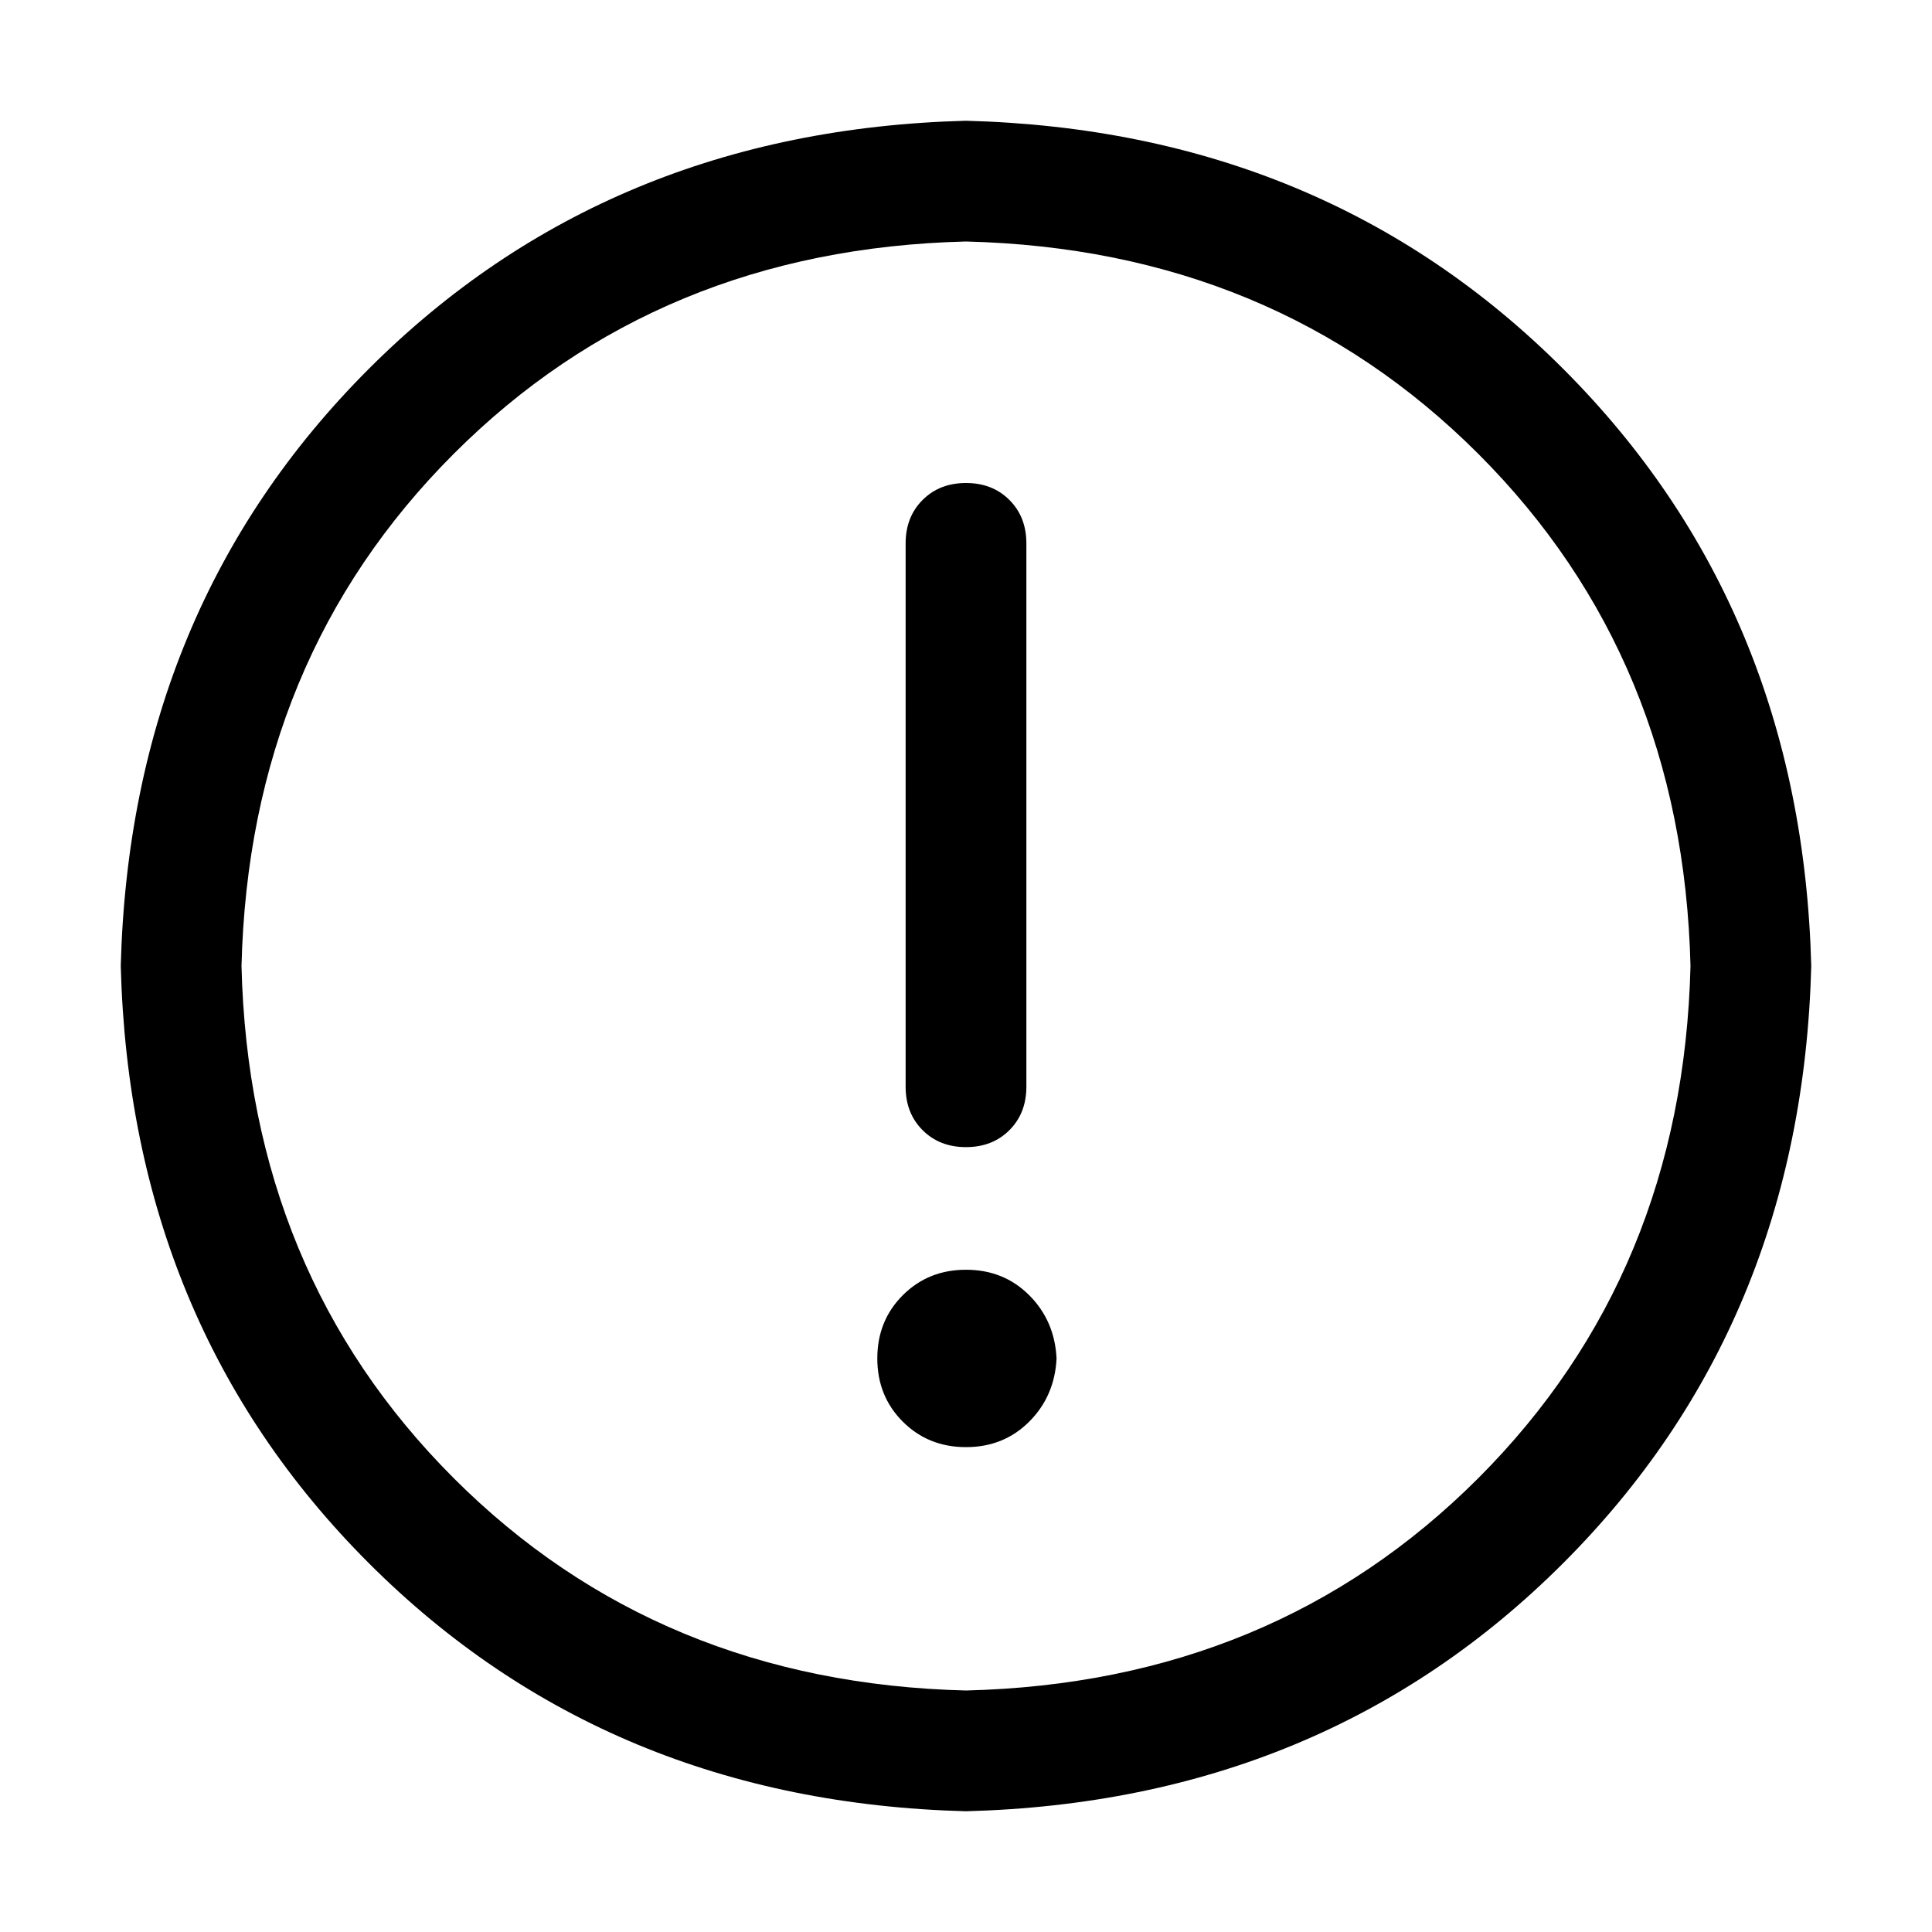
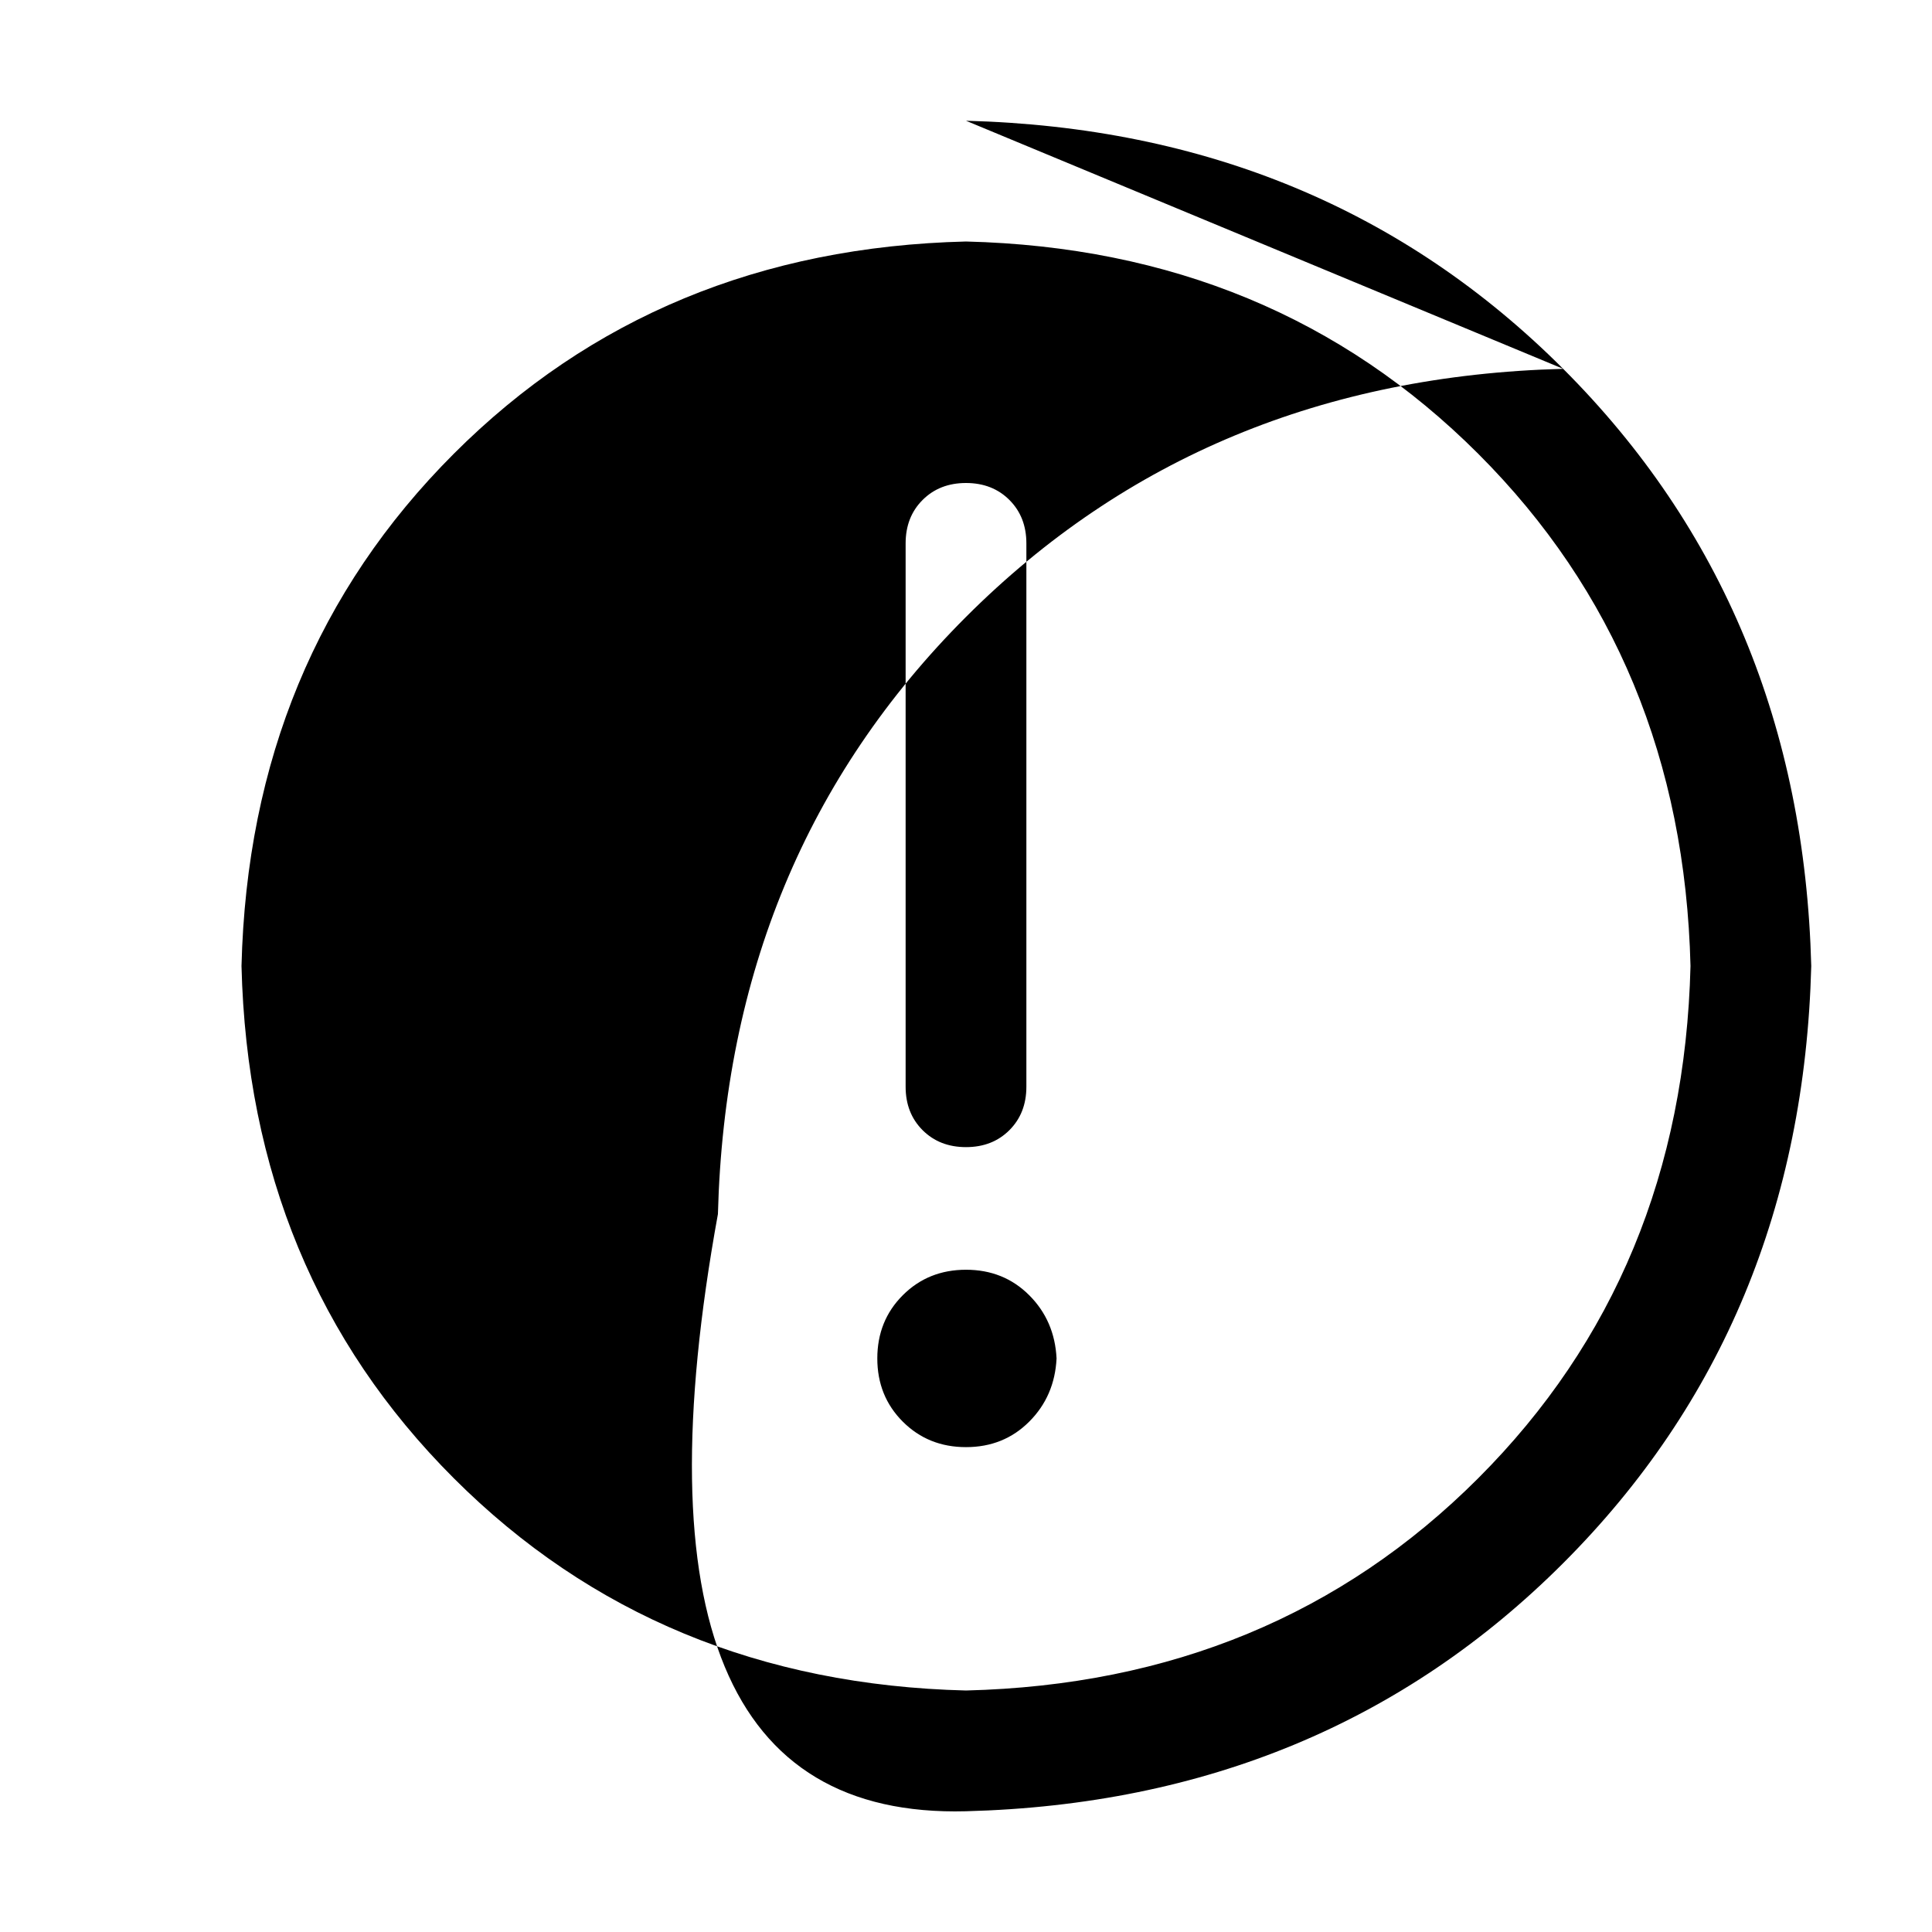
<svg xmlns="http://www.w3.org/2000/svg" version="1.1" width="32" height="32" viewBox="0 0 32 32">
  <title>warning-outline</title>
-   <path d="M16 2q5.938 0.156 9.891 4.109t4.109 9.891q-0.156 5.938-4.109 9.891t-9.891 4.109q-5.938-0.156-9.891-4.109t-4.109-9.891q0.156-5.938 4.109-9.891t9.891-4.109zM16 28q5.094-0.125 8.484-3.516t3.516-8.484q-0.125-5.094-3.516-8.484t-8.484-3.516q-5.094 0.125-8.484 3.516t-3.516 8.484q0.125 5.094 3.516 8.484t8.484 3.516zM17.5 22.5q-0.031 0.625-0.453 1.047t-1.047 0.422-1.047-0.422-0.422-1.047 0.422-1.047 1.047-0.422 1.047 0.422 0.453 1.047zM16 8q0.438 0 0.719 0.281t0.281 0.719v9q0 0.438-0.281 0.719t-0.719 0.281-0.719-0.281-0.281-0.719v-9q0-0.438 0.281-0.719t0.719-0.281z" />
+   <path d="M16 2q5.938 0.156 9.891 4.109t4.109 9.891q-0.156 5.938-4.109 9.891t-9.891 4.109t-4.109-9.891q0.156-5.938 4.109-9.891t9.891-4.109zM16 28q5.094-0.125 8.484-3.516t3.516-8.484q-0.125-5.094-3.516-8.484t-8.484-3.516q-5.094 0.125-8.484 3.516t-3.516 8.484q0.125 5.094 3.516 8.484t8.484 3.516zM17.5 22.5q-0.031 0.625-0.453 1.047t-1.047 0.422-1.047-0.422-0.422-1.047 0.422-1.047 1.047-0.422 1.047 0.422 0.453 1.047zM16 8q0.438 0 0.719 0.281t0.281 0.719v9q0 0.438-0.281 0.719t-0.719 0.281-0.719-0.281-0.281-0.719v-9q0-0.438 0.281-0.719t0.719-0.281z" />
</svg>